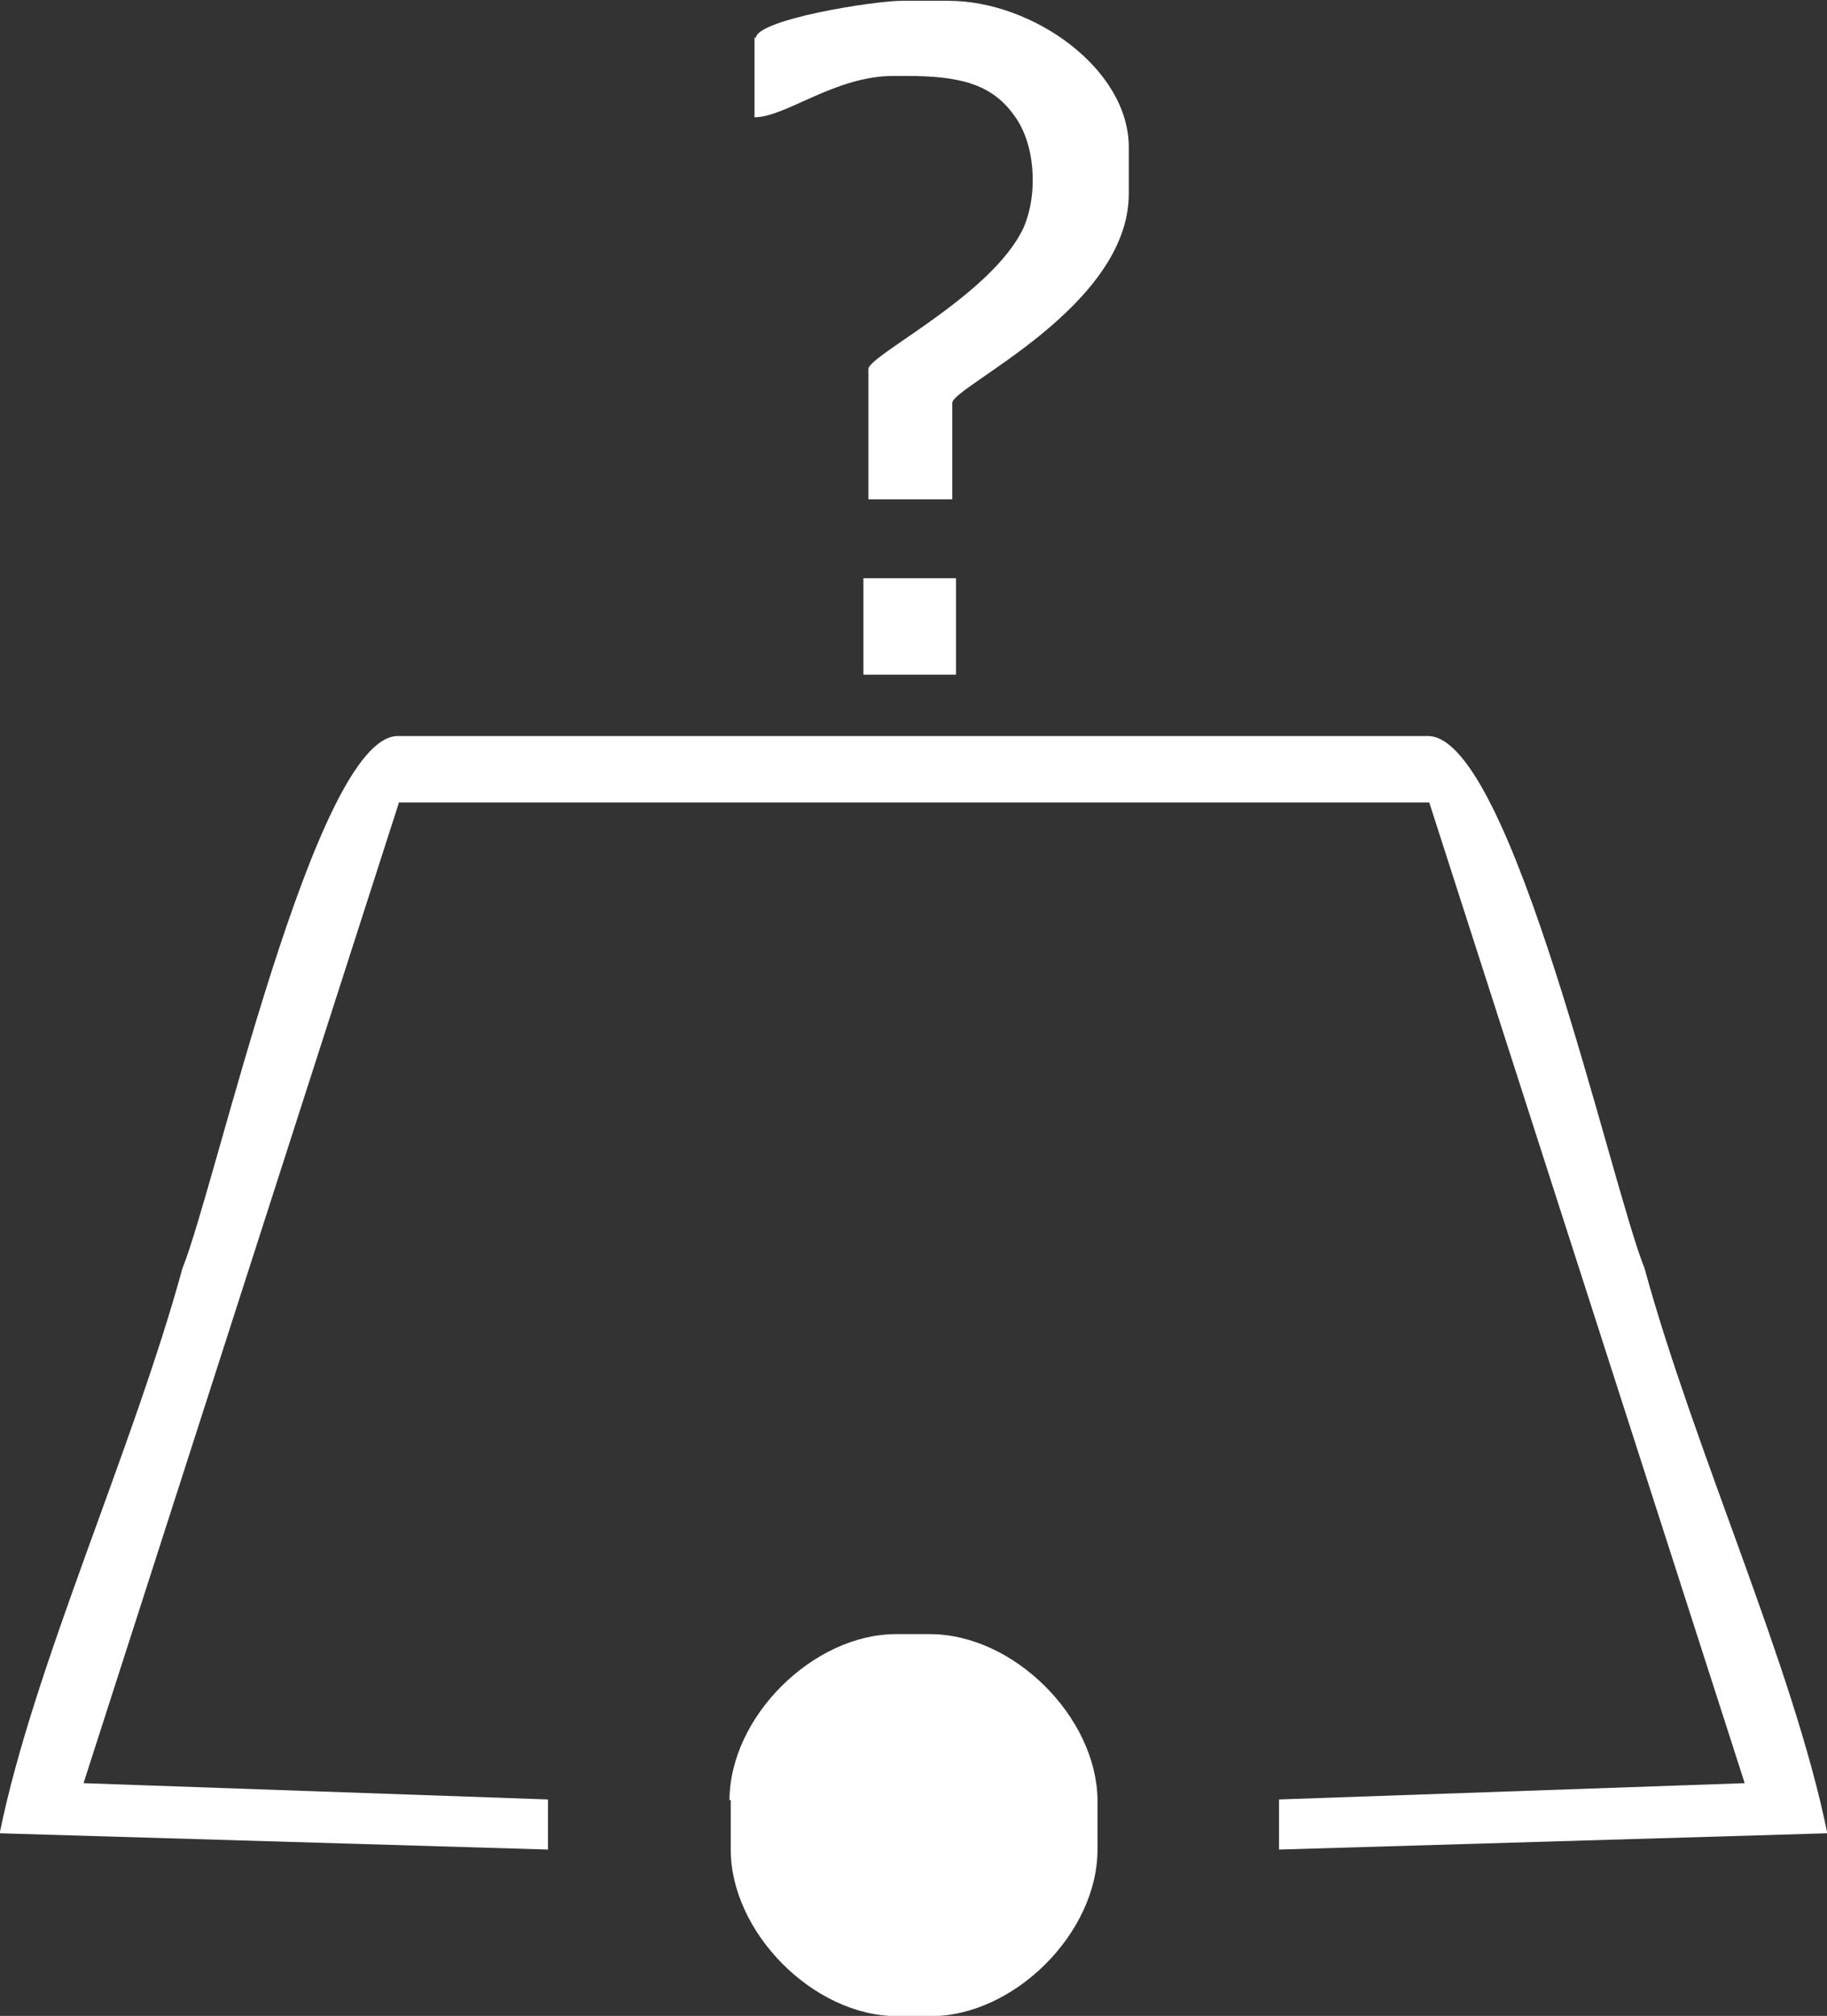
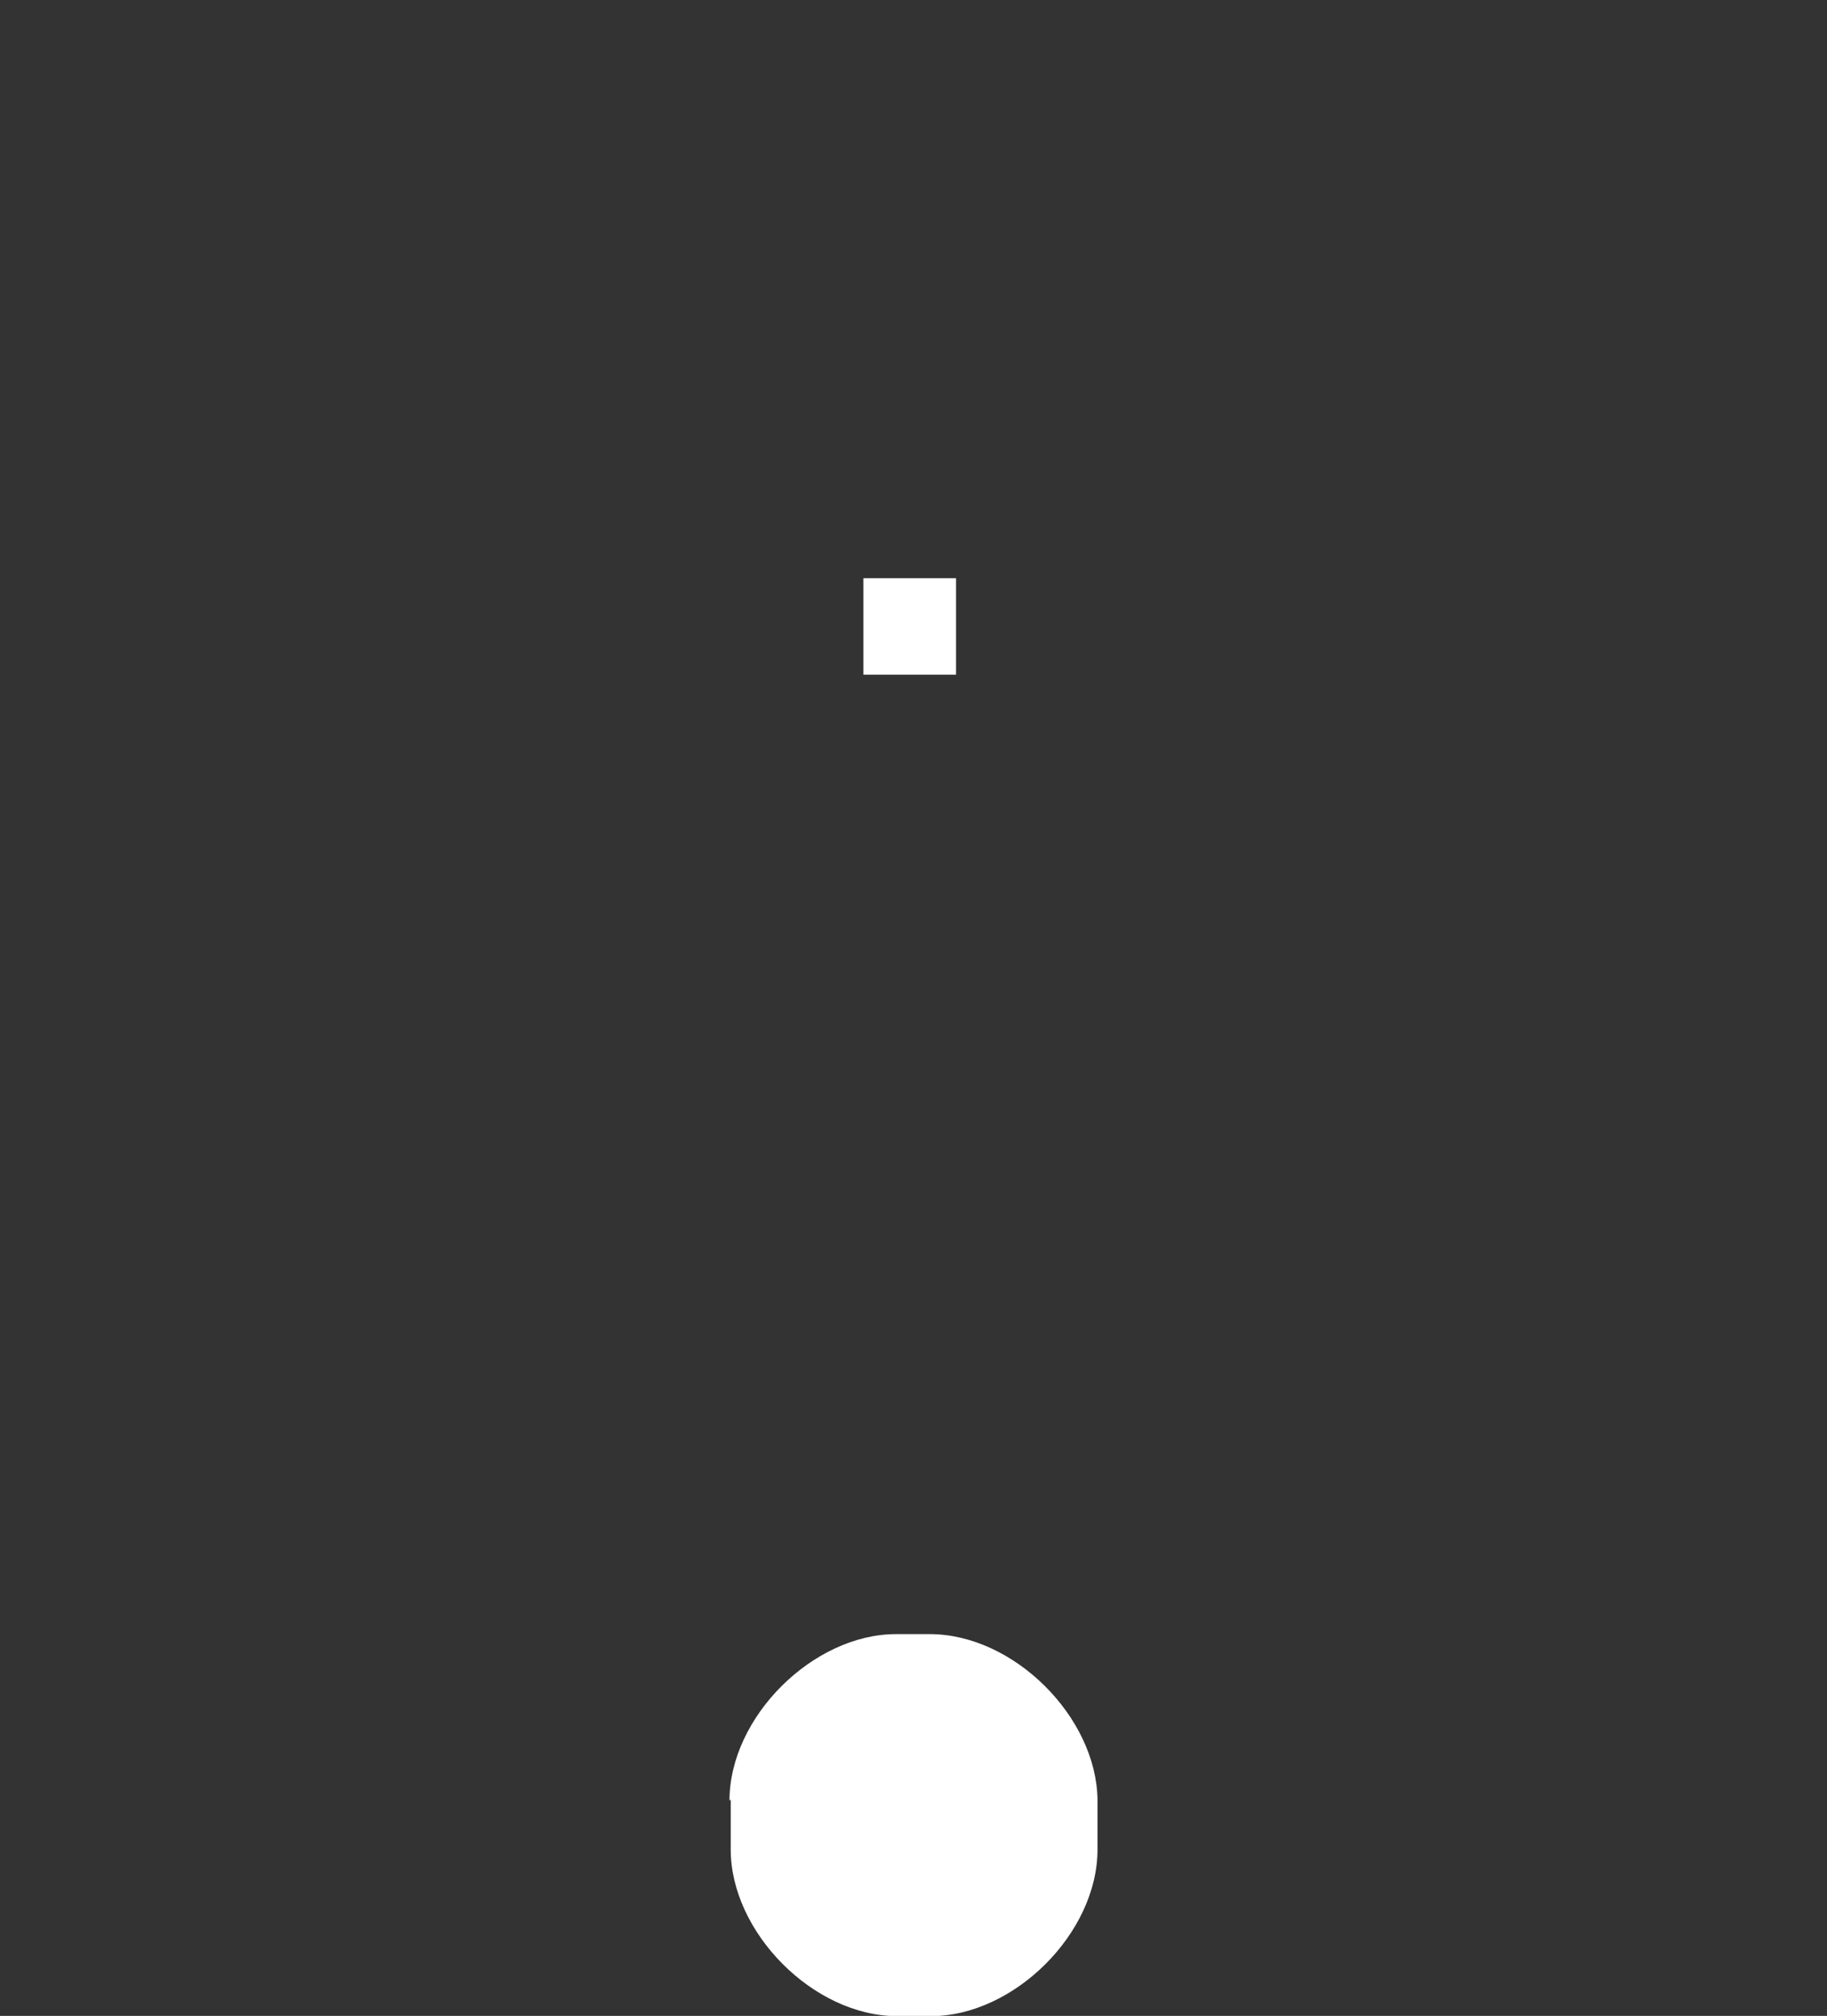
<svg xmlns="http://www.w3.org/2000/svg" xmlns:ns1="http://www.inkscape.org/namespaces/inkscape" xmlns:ns2="http://sodipodi.sourceforge.net/DTD/sodipodi-0.dtd" id="E-NPAG---------" width="248.112" height="273.608" viewBox="0 0 248.112 273.608" version="1.1" ns1:version="0.48.2 r9819" ns2:docname="e-npag---------.svg">
  <rect x="0" y="0" width="248.112" height="273.608" fill="#333333" stroke="none" />
  <defs id="defs16" />
  <ns2:namedview pagecolor="#ffffff" bordercolor="#666666" borderopacity="1" objecttolerance="10" gridtolerance="10" guidetolerance="10" ns1:pageopacity="0" ns1:pageshadow="2" ns1:window-width="721" ns1:window-height="480" id="namedview14" showgrid="false" ns1:zoom="0.59" ns1:cx="119.37478" ns1:cy="131.4694" ns1:window-x="0" ns1:window-y="0" ns1:window-maximized="0" ns1:current-layer="_64124992" />
  <g id="g3" transform="translate(-80.625,-57.862)">
    <svg viewBox="0 0 400 400" id="_0.VLCTHT_________" width="400" height="400" version="1.1" ns1:version="0.48.2 r9819">
      <g transform="scale(170,170)" id="g6">
        <g id="_64124992">
-           <path id="_65373472" d="m 0.474,1.804 0.438,0.013 0,-0.04 L 0.541,1.764 0.793,0.981 l 0.823,0 0.252,0.783 -0.372,0.013 0,0.04 0.438,-0.013 C 1.907,1.671 1.828,1.499 1.788,1.353 1.761,1.286 1.682,0.928 1.615,0.928 l -0.823,0 C 0.726,0.928 0.647,1.286 0.62,1.353 0.58,1.499 0.501,1.671 0.474,1.804 z" ns1:connector-curvature="0" style="fill:#ffffff;fill-opacity:1" />
          <path id="_64119160" d="m 1.058,1.777 0,0.04 c 0,0.066 0.066,0.133 0.133,0.133 l 0.027,0 c 0.066,0 0.133,-0.066 0.133,-0.133 l 0,-0.04 C 1.35,1.711 1.284,1.645 1.217,1.645 l -0.027,0 c -0.066,0 -0.133,0.066 -0.133,0.133 z" ns1:connector-curvature="0" style="fill:#ffffff;fill-opacity:1" />
        </g>
        <g id="_63611392">
-           <path id="_65601640" d="m 1.077,0.37 0,0.064 C 1.102,0.434 1.141,0.401 1.188,0.401 l 0.01,0 c 0.042,0 0.068,0.006 0.086,0.031 C 1.301,0.454 1.304,0.494 1.292,0.522 1.267,0.576 1.168,0.624 1.168,0.635 l 0,0.104 0.067,0 0,-0.077 c 0,-0.013 0.141,-0.076 0.141,-0.167 l 0,-0.037 c 0,-0.063 -0.077,-0.117 -0.144,-0.117 l -0.037,0 c -0.023,0 -0.117,0.015 -0.117,0.03 z" ns1:connector-curvature="0" style="fill:#ffffff;fill-opacity:1" />
          <polygon id="_66123952" points="1.164,0.802 1.164,0.879 1.238,0.879 1.238,0.802 " style="fill:#ffffff;fill-opacity:1" />
        </g>
      </g>
    </svg>
  </g>
</svg>